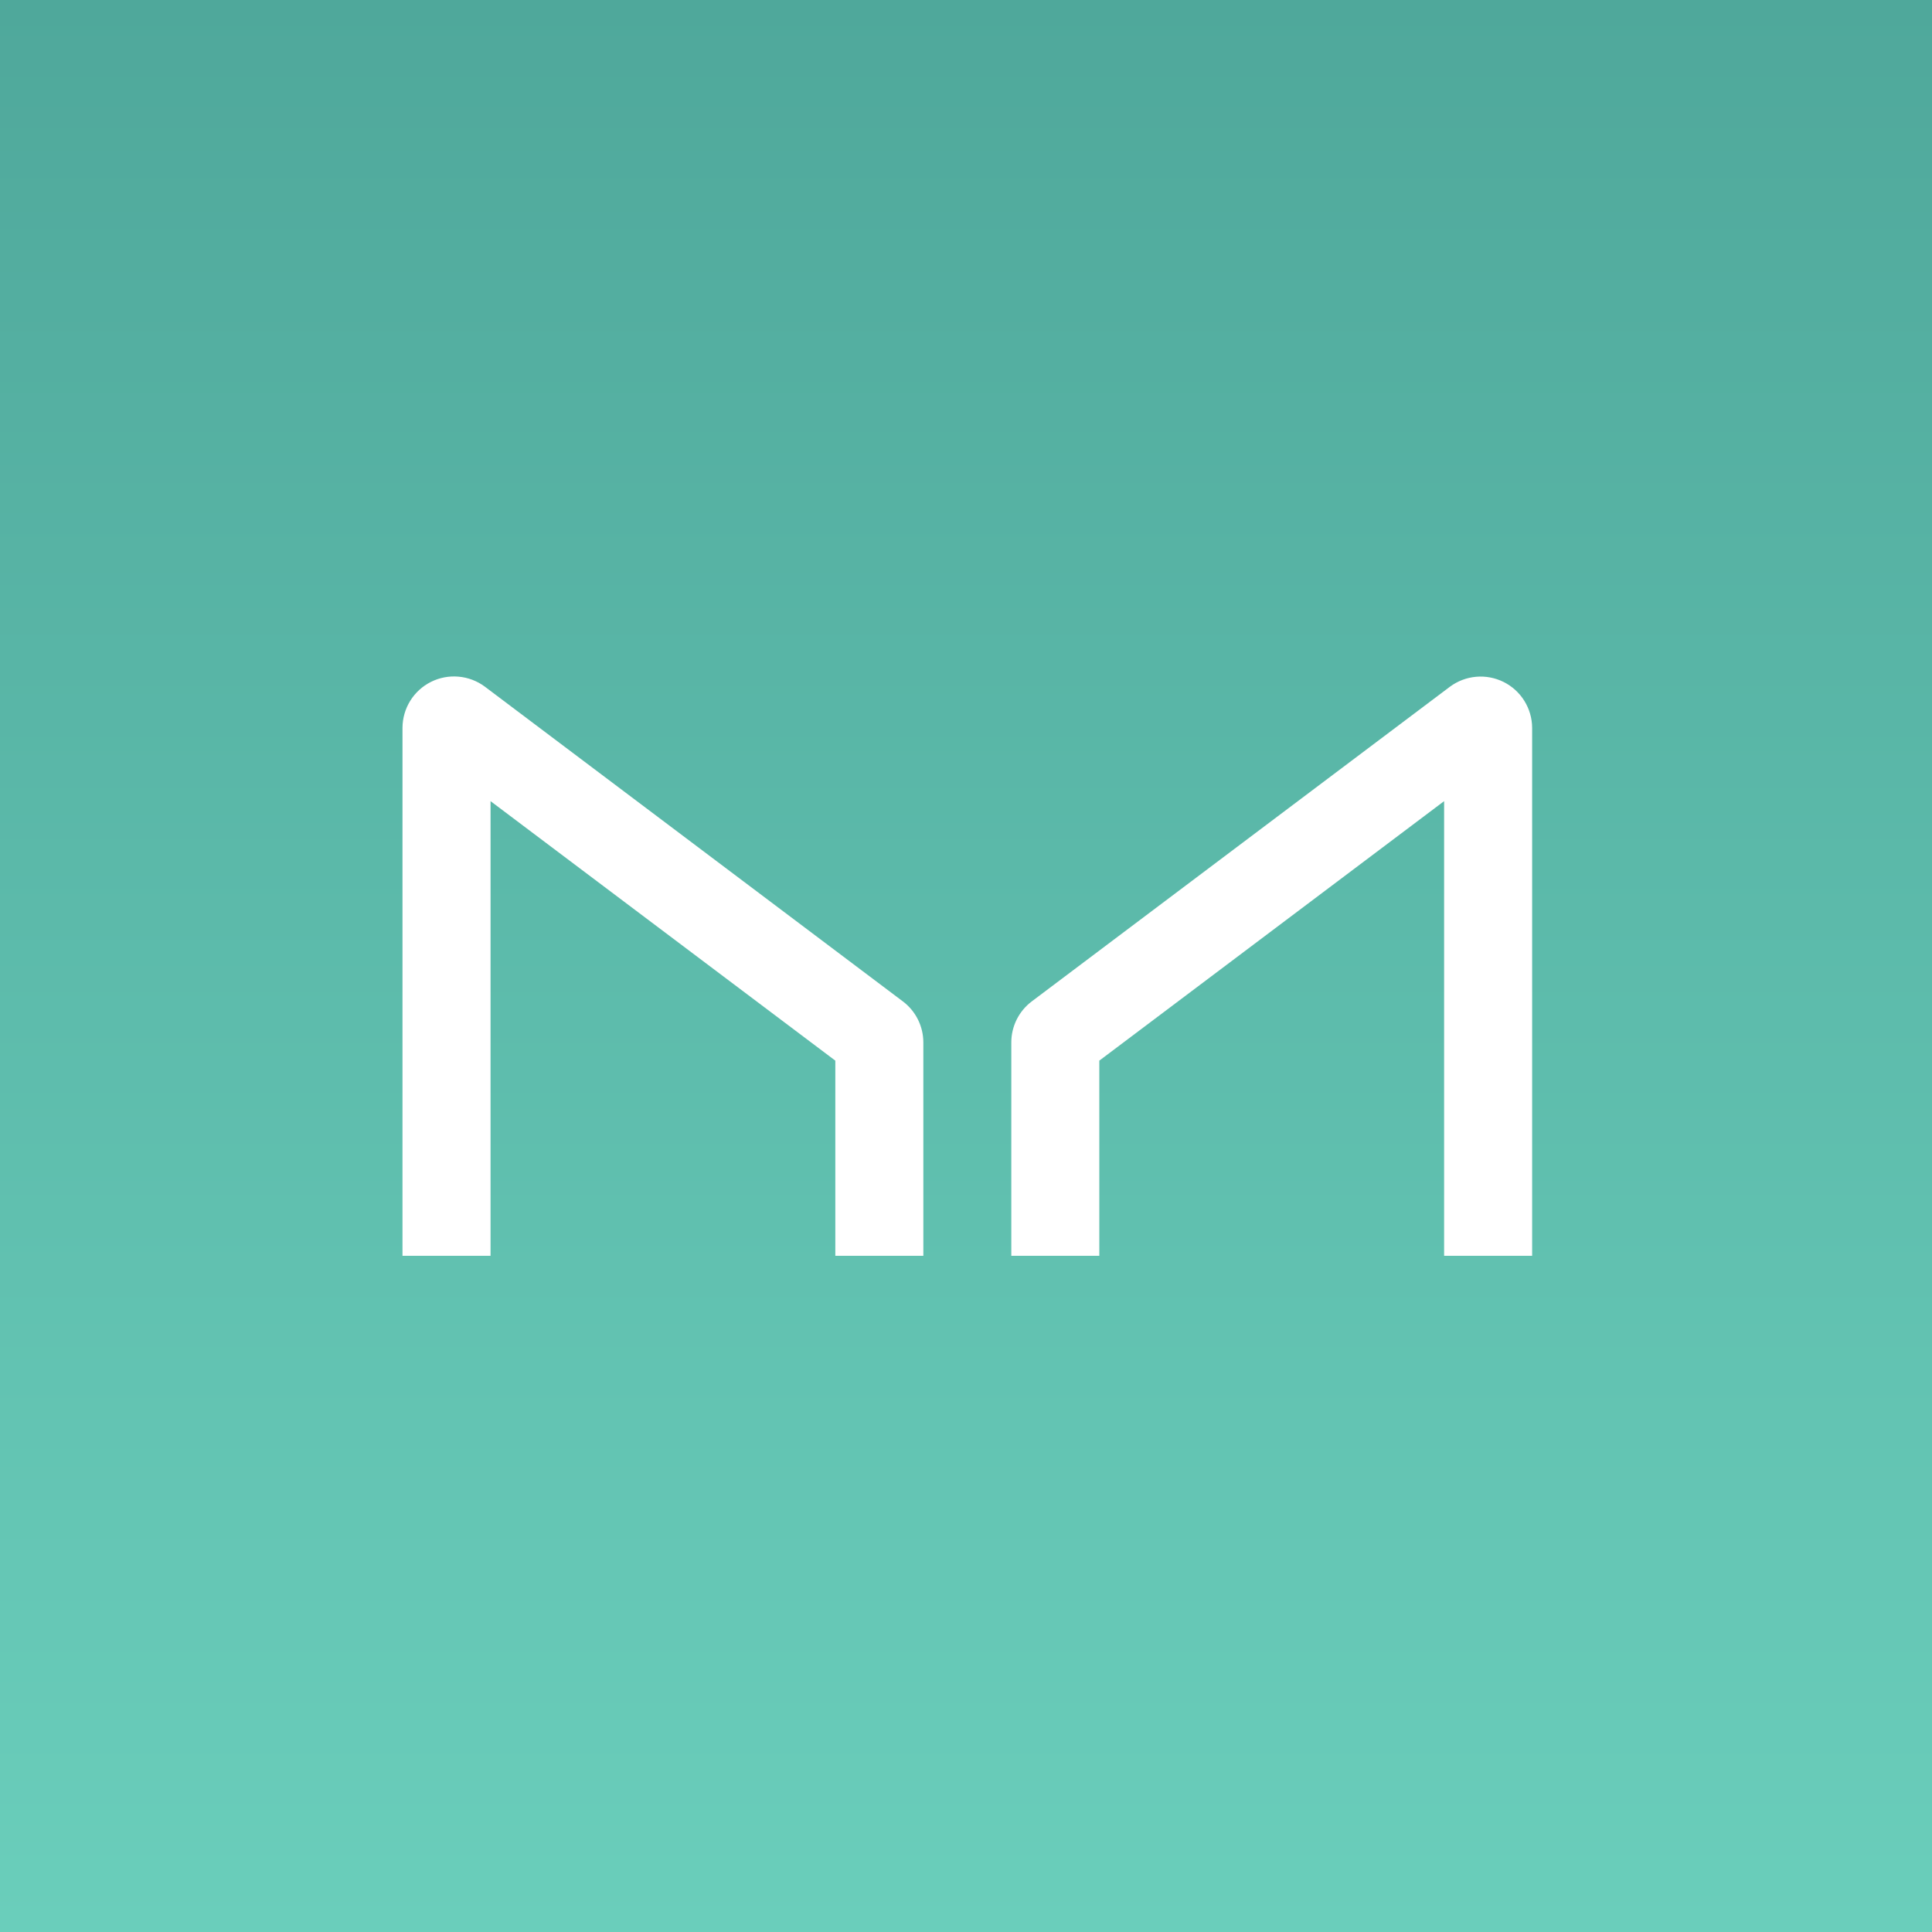
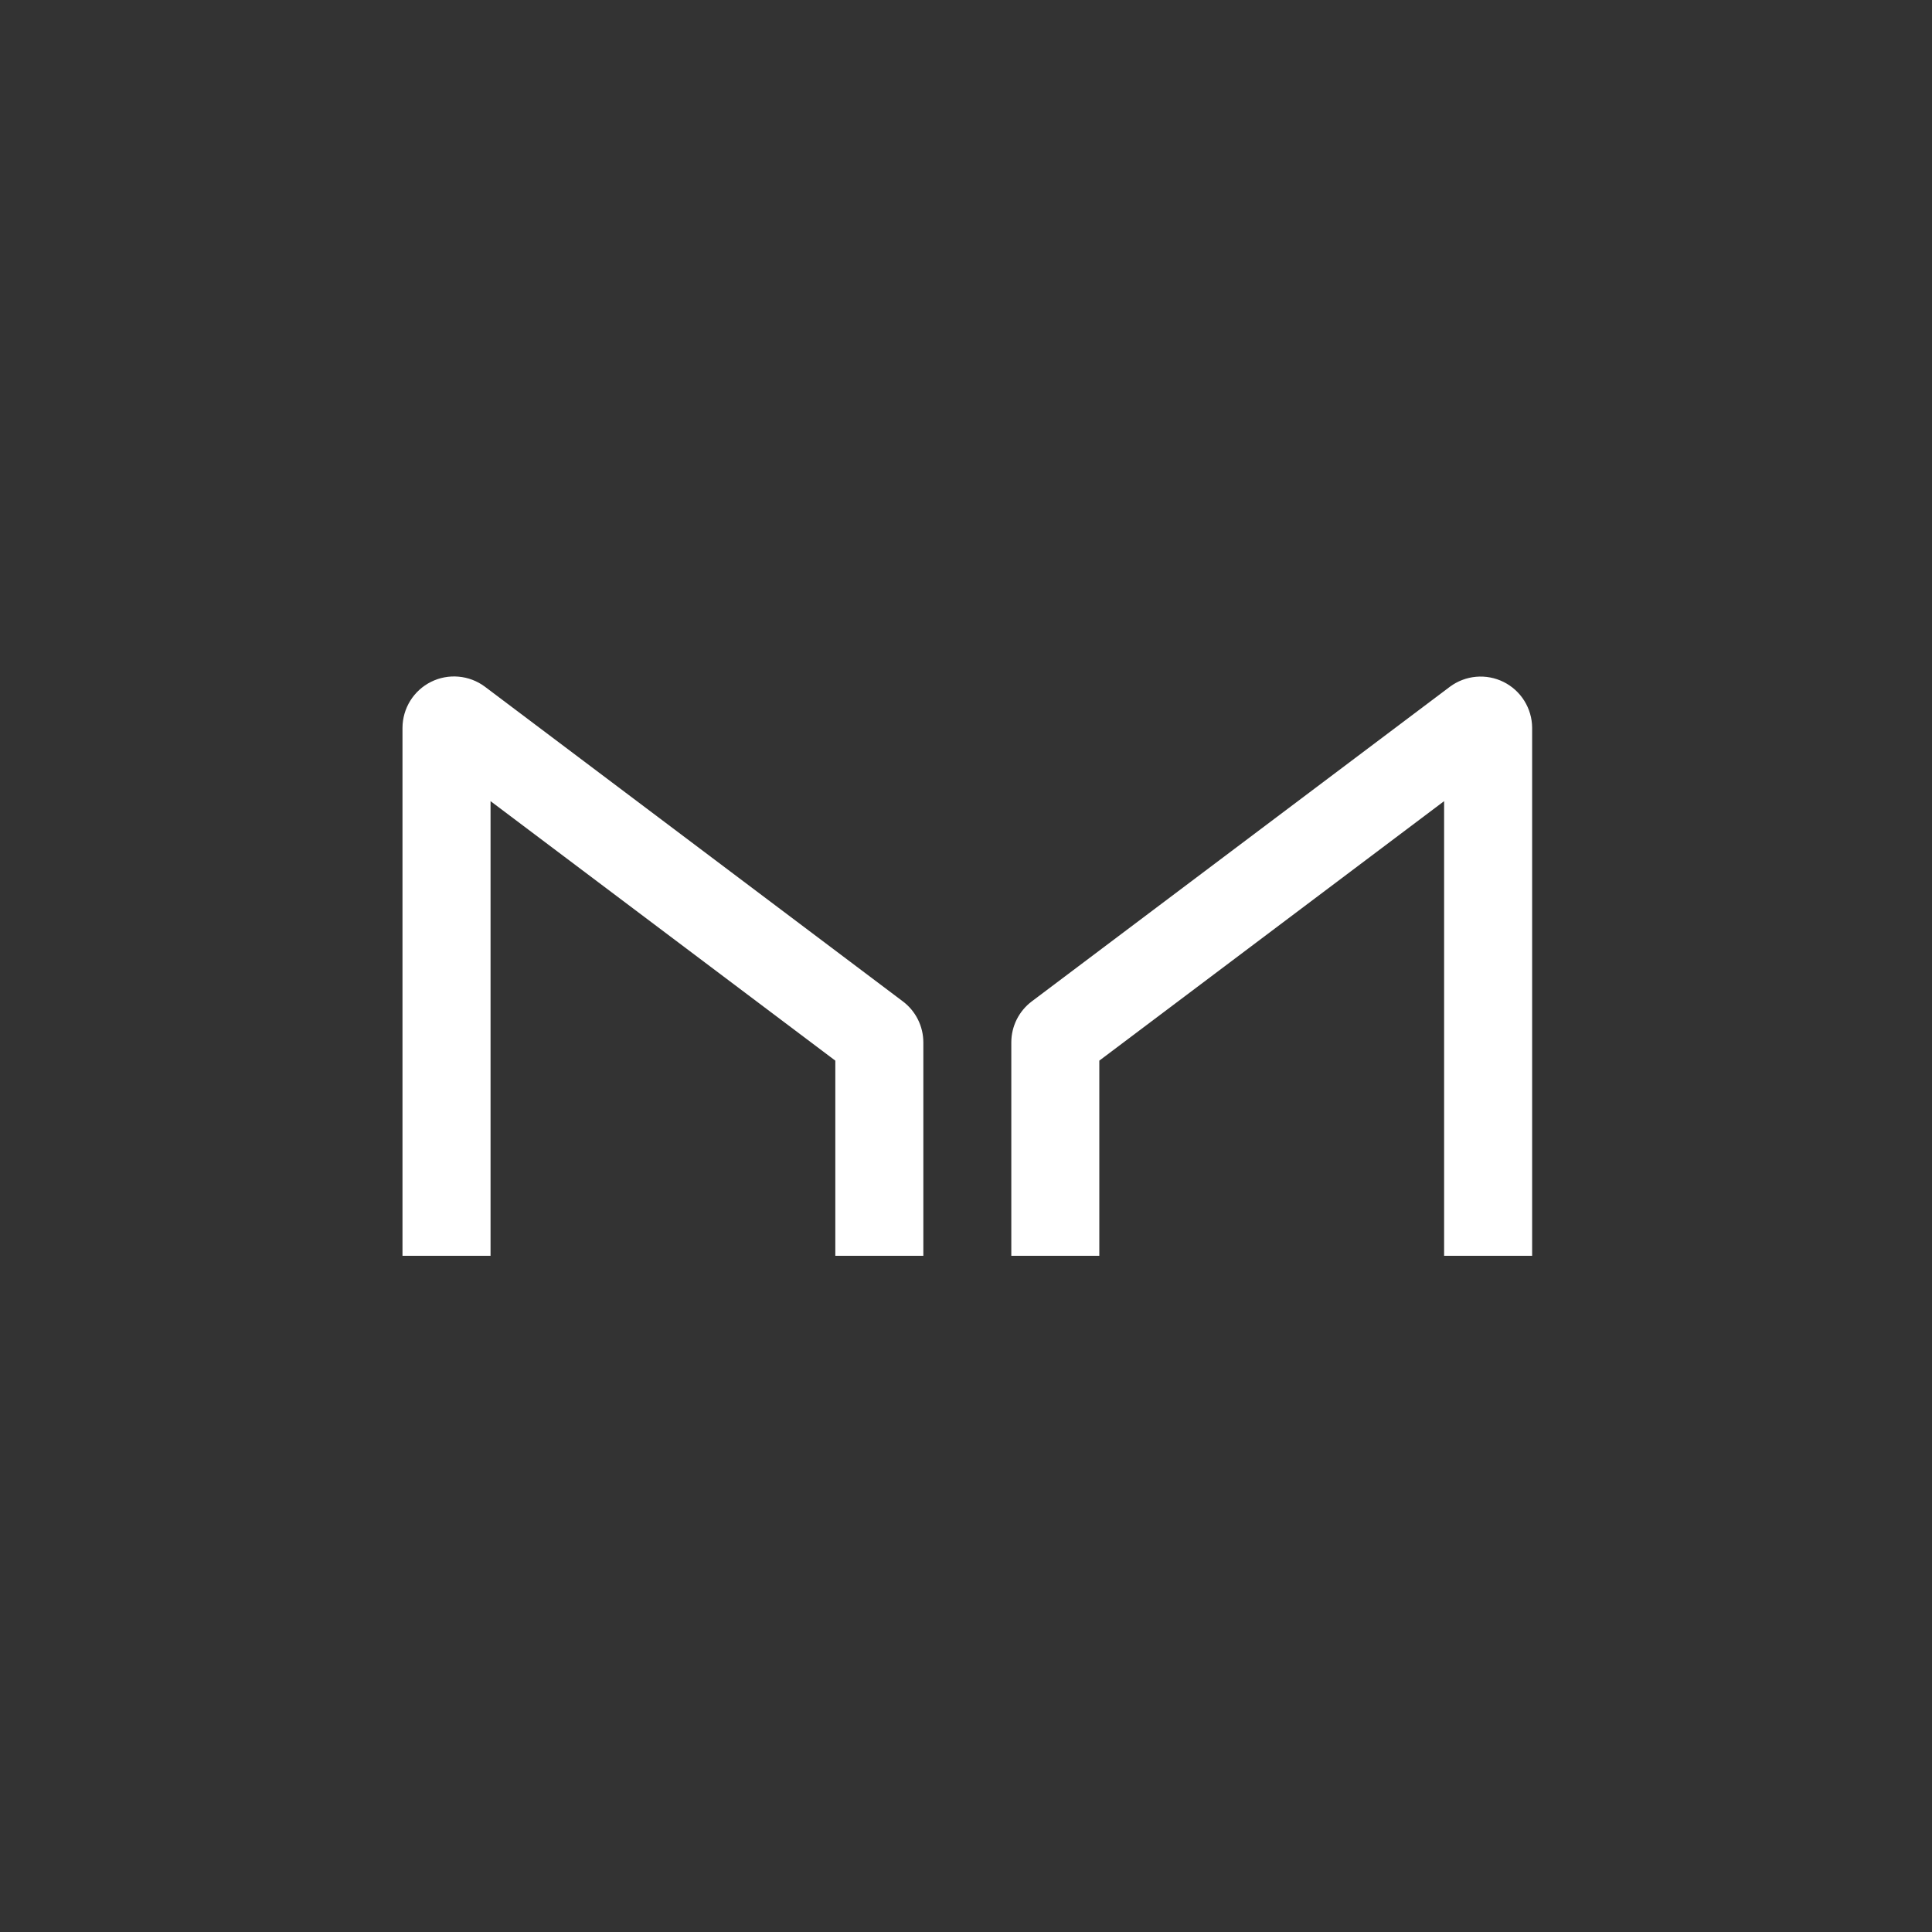
<svg xmlns="http://www.w3.org/2000/svg" width="64" height="64" viewBox="0 0 64 64" fill="none">
  <rect x="0" y="0" width="64" height="64" fill="#333333" stroke="none" />
  <g clip-path="url(#clip0_4030_17320)">
-     <rect width="64" height="64" fill="url(#paint0_linear_4030_17320)" />
    <path d="M16.25 41.6V26.539L27.671 35.135V41.6H30.587V34.528C30.586 34.265 30.525 34.006 30.407 33.771C30.29 33.536 30.119 33.331 29.909 33.173L16.058 22.744C15.804 22.556 15.504 22.442 15.189 22.415C14.875 22.387 14.559 22.447 14.277 22.588C13.994 22.729 13.757 22.946 13.59 23.214C13.424 23.482 13.335 23.791 13.333 24.107V41.6H16.25ZM47.838 41.6V26.539L36.416 35.135V41.6H33.501V34.528C33.501 34.265 33.563 34.006 33.68 33.771C33.798 33.536 33.968 33.331 34.178 33.173L48.03 22.749C48.283 22.561 48.583 22.447 48.897 22.419C49.211 22.391 49.527 22.451 49.809 22.591C50.091 22.732 50.329 22.948 50.495 23.215C50.662 23.483 50.752 23.791 50.754 24.107V41.6H47.838Z" fill="white" />
  </g>
  <defs>
    <linearGradient id="paint0_linear_4030_17320" x1="32" y1="0" x2="32" y2="64" gradientUnits="userSpaceOnUse">
      <stop stop-color="#4FA89B" />
      <stop offset="1" stop-color="#6ACEBB" />
    </linearGradient>
    <clipPath id="clip0_4030_17320">
      <rect width="64" height="64" fill="white" />
    </clipPath>
  </defs>
</svg>